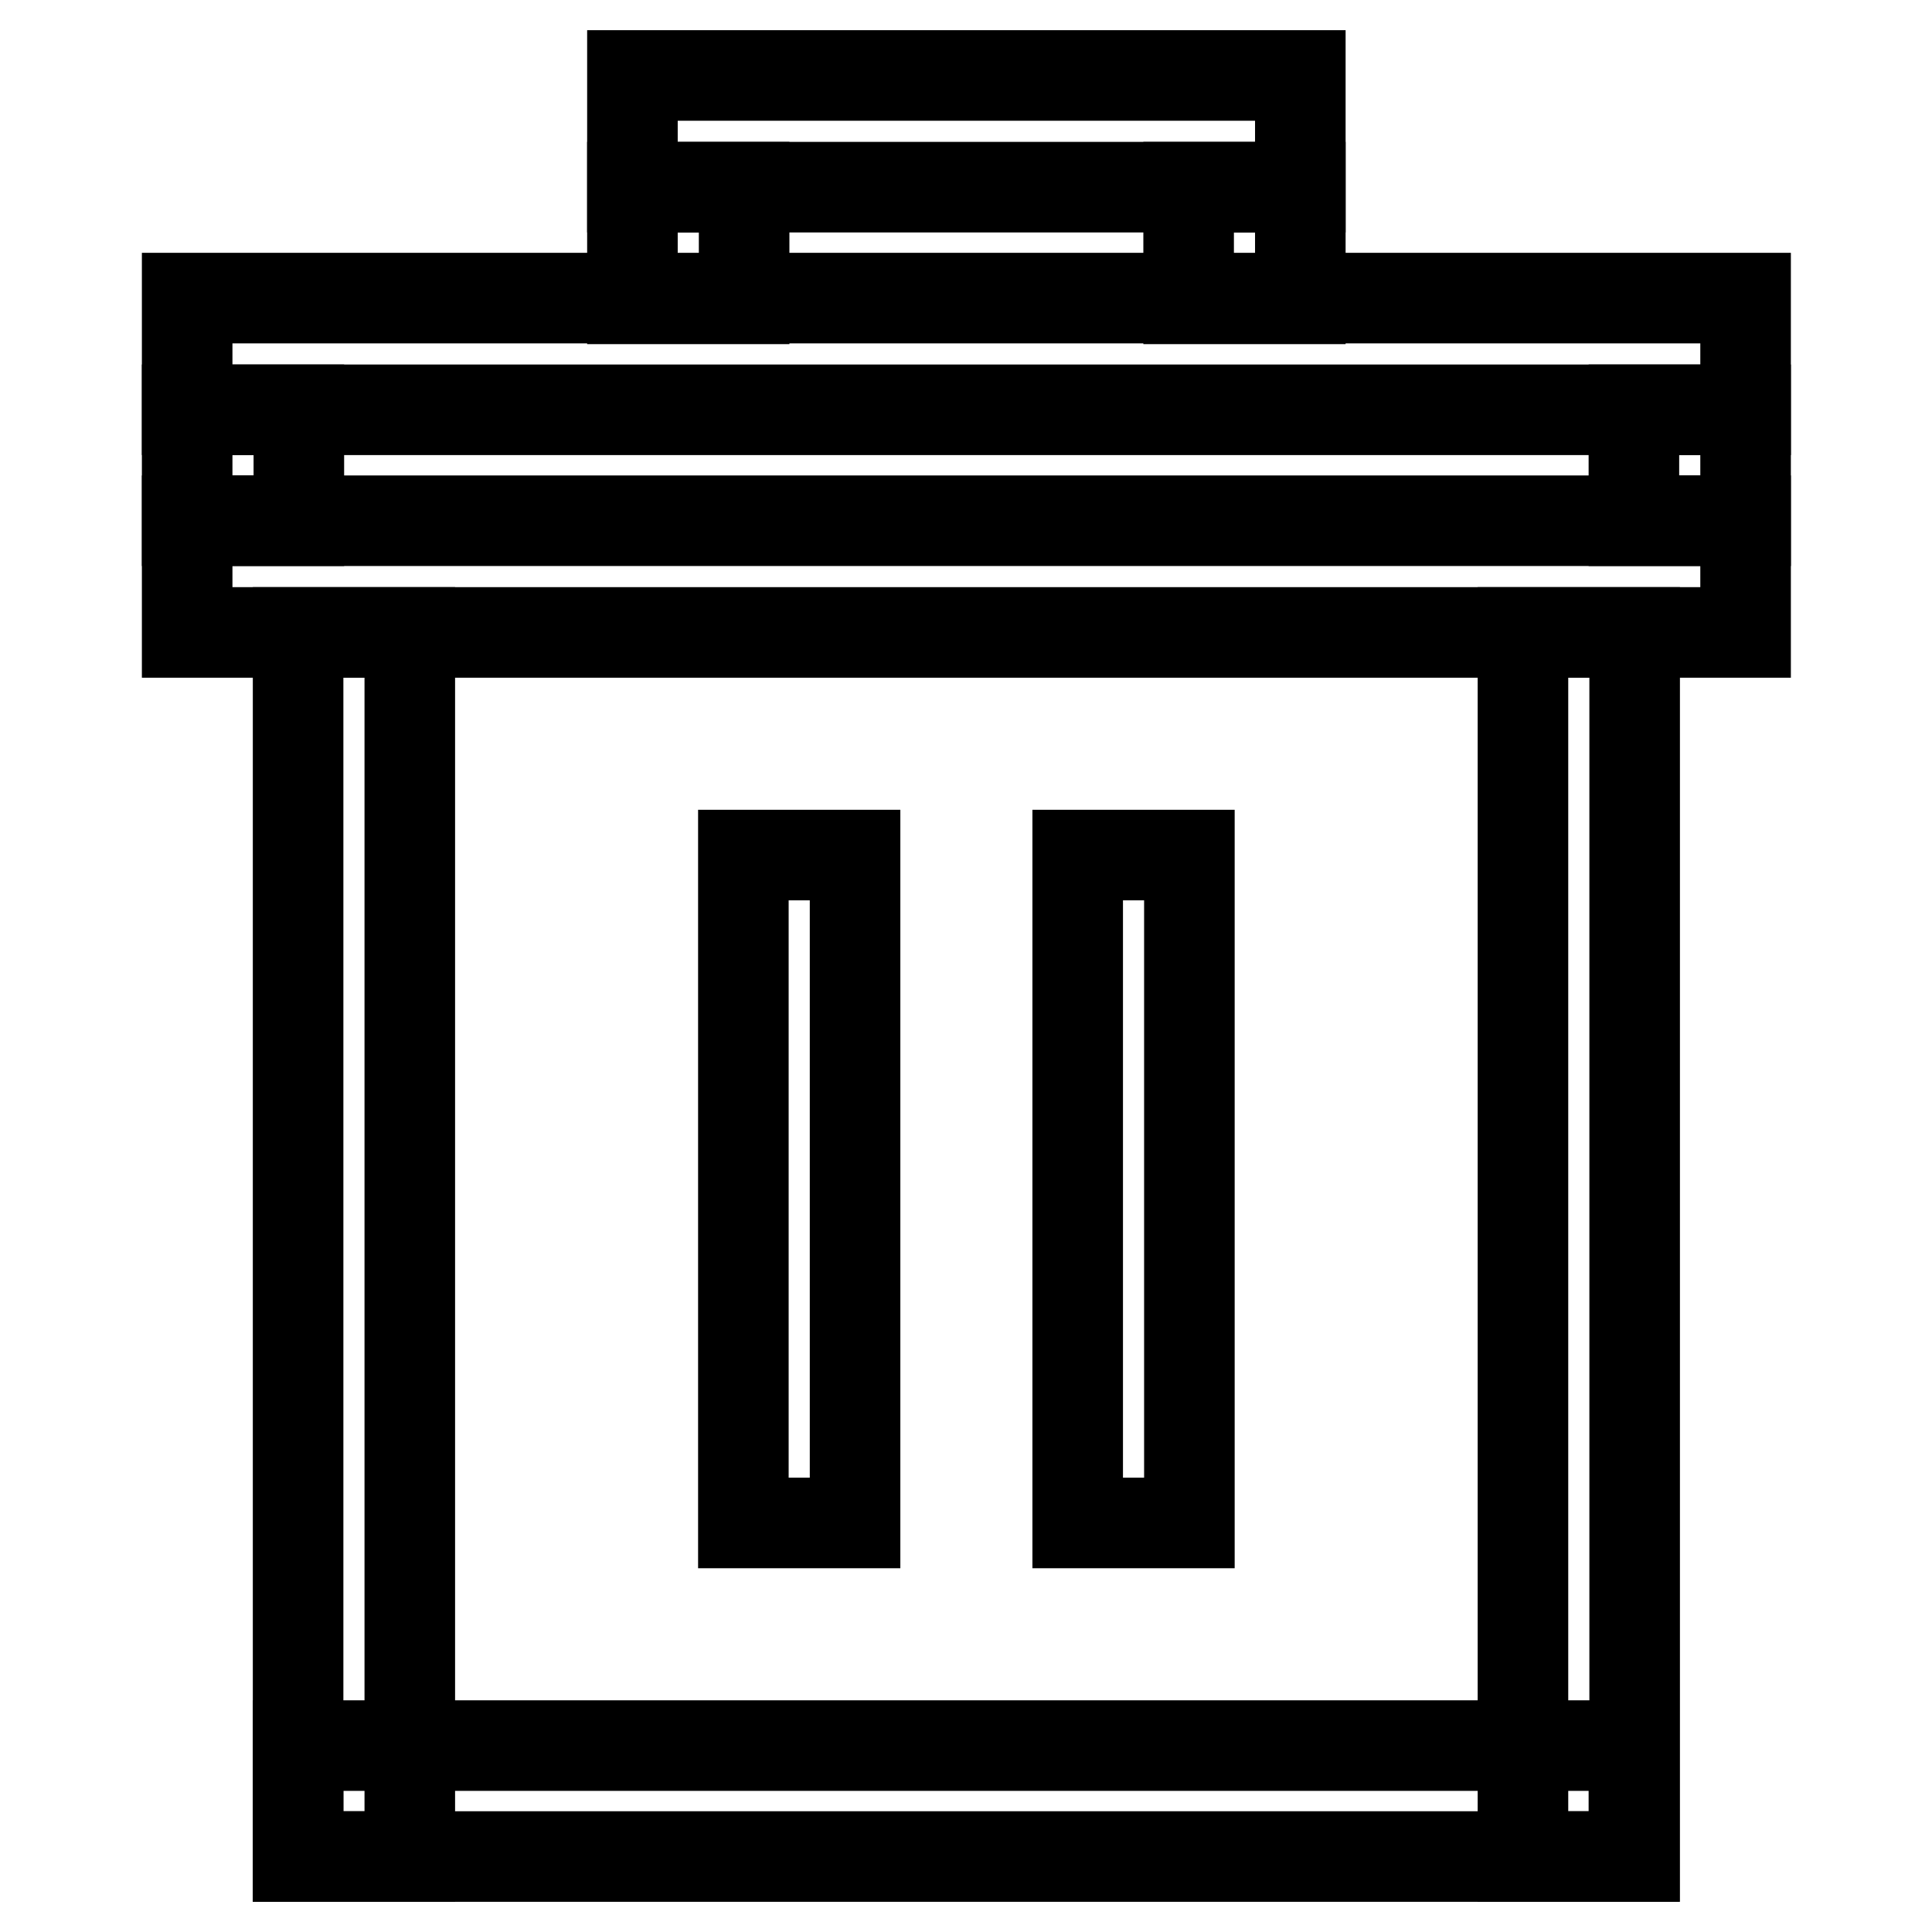
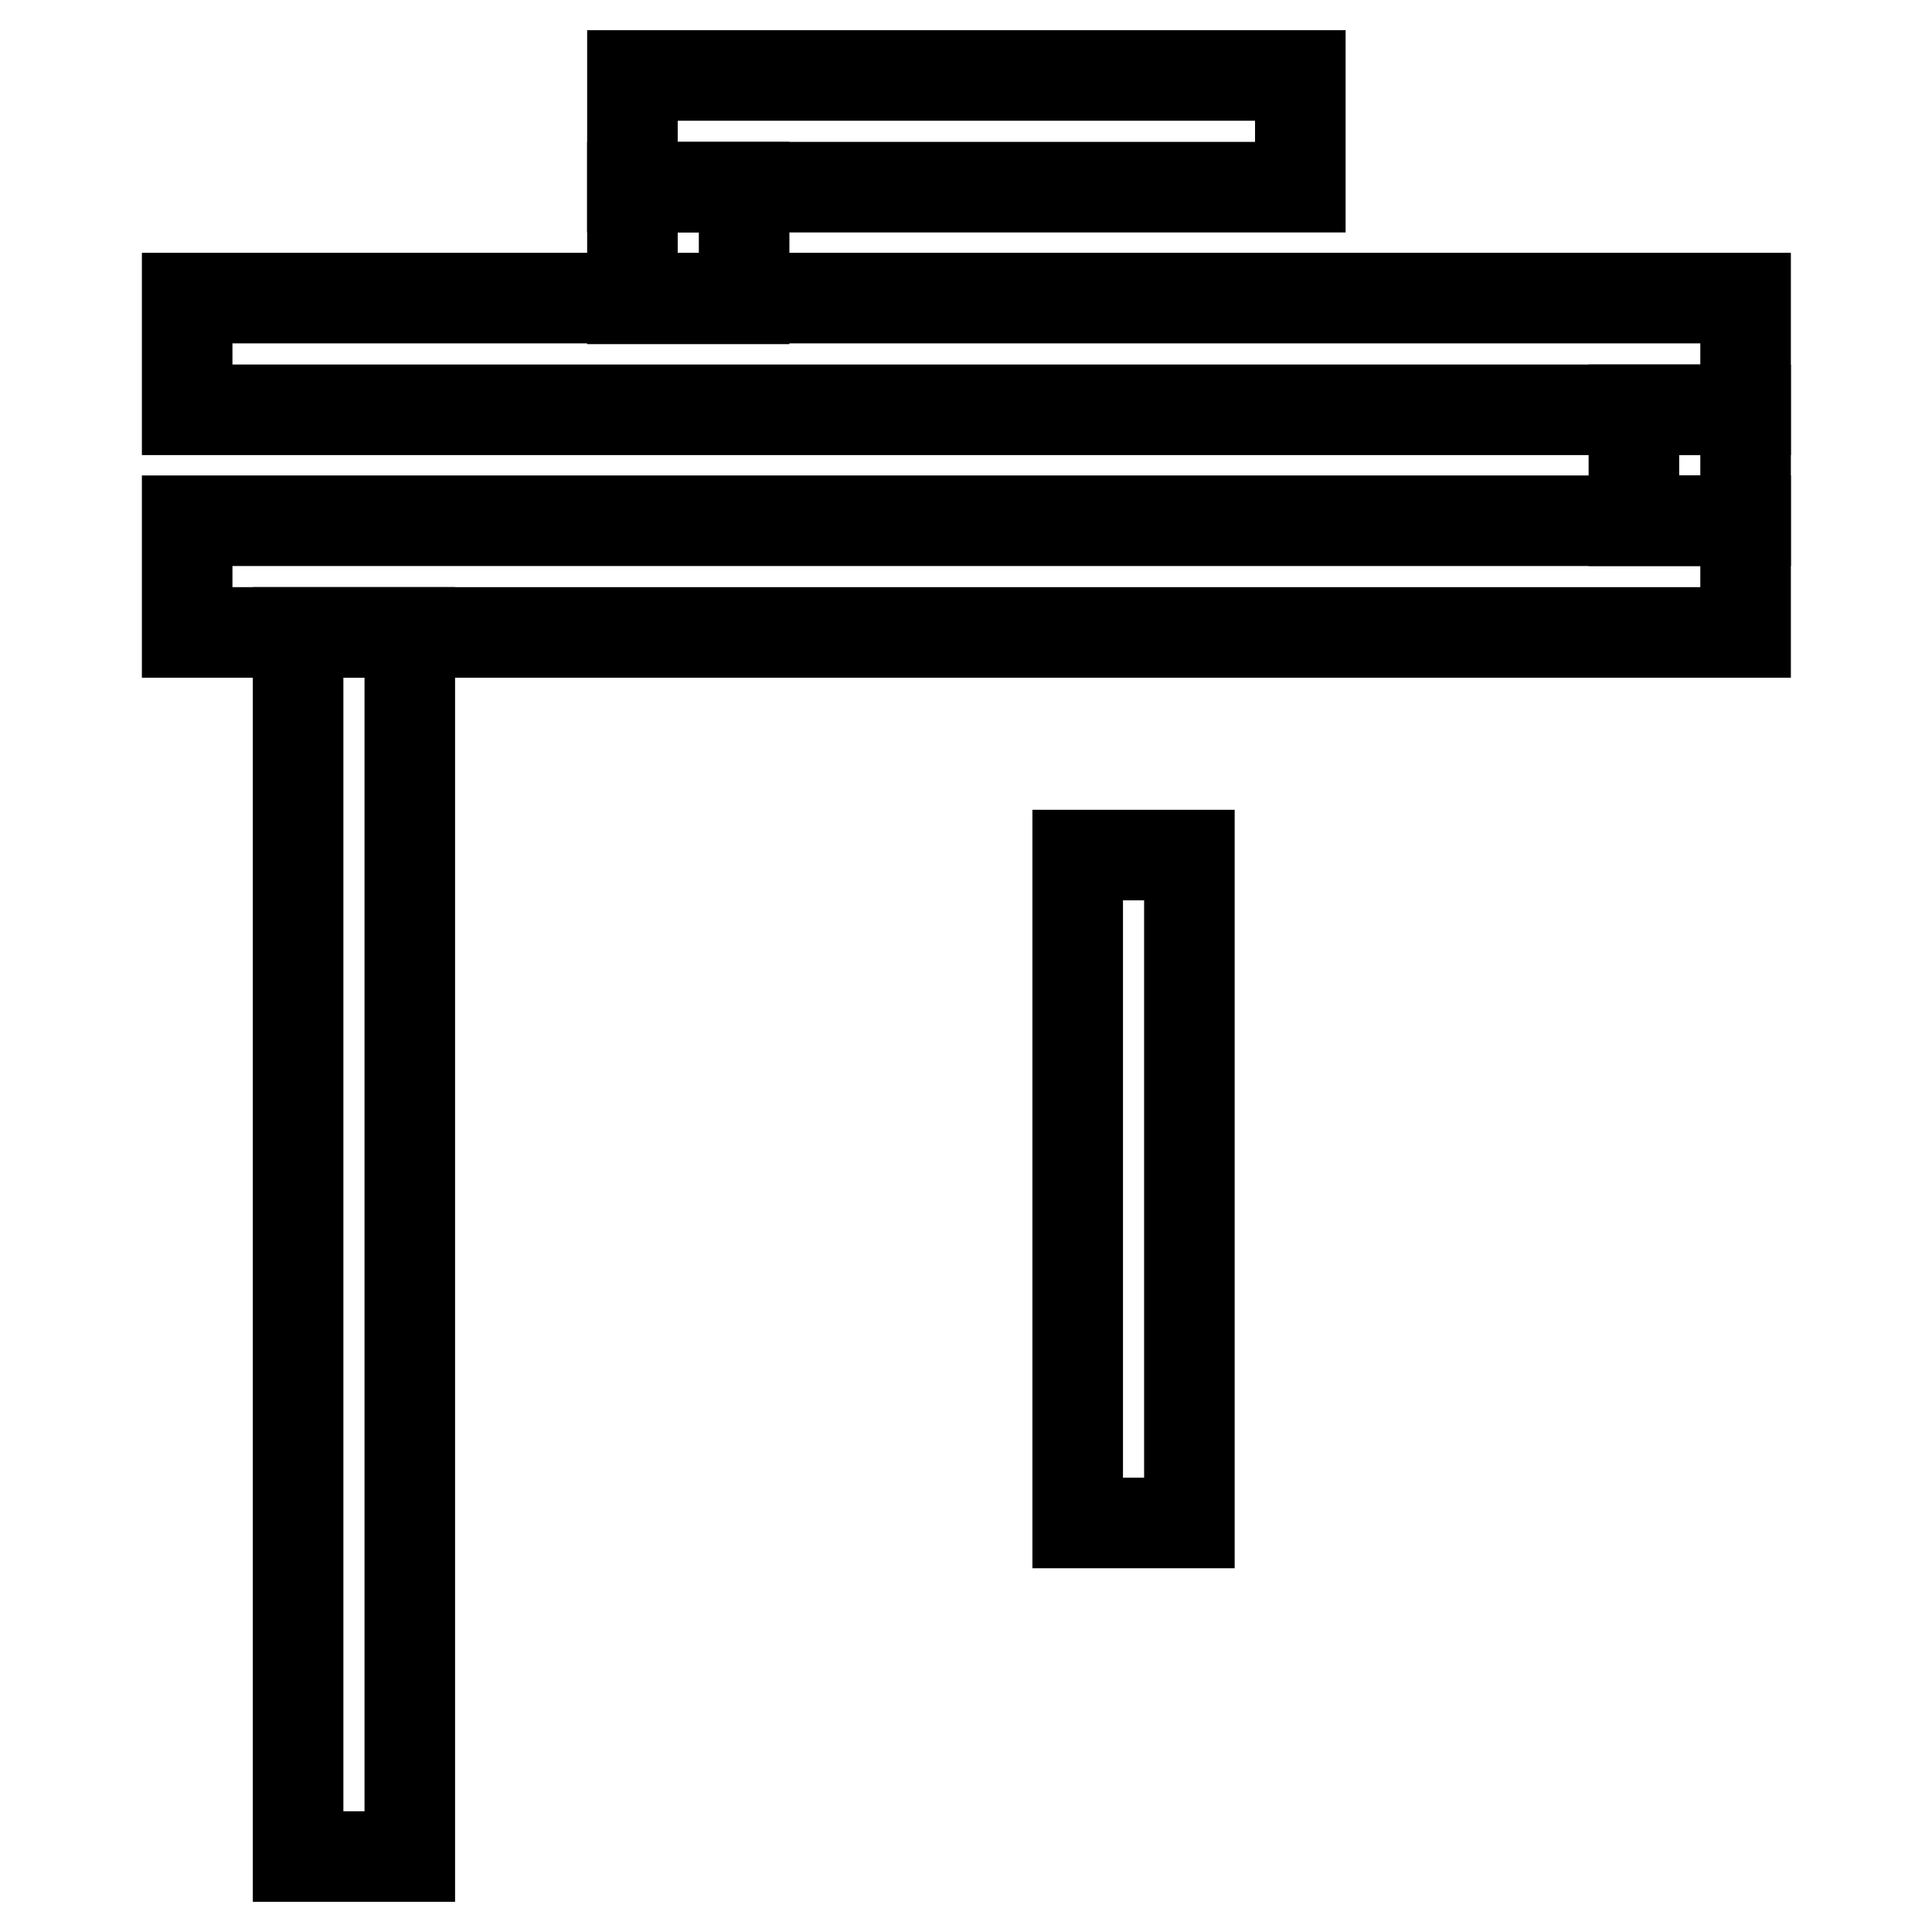
<svg xmlns="http://www.w3.org/2000/svg" version="1.1" x="0px" y="0px" viewBox="0 0 256 256" enable-background="new 0 0 256 256" xml:space="preserve">
  <g>
    <g>
      <path stroke-width="12" fill-opacity="0" stroke="#000000" d="M83.8,10h88.5v14.8H83.8V10z" />
      <path stroke-width="12" fill-opacity="0" stroke="#000000" d="M83.8,24.8h14.8v14.8H83.8V24.8z" />
-       <path stroke-width="12" fill-opacity="0" stroke="#000000" d="M24.8,54.3h14.8V69H24.8V54.3z" />
      <path stroke-width="12" fill-opacity="0" stroke="#000000" d="M216.5,54.3h14.8V69h-14.8V54.3z" />
-       <path stroke-width="12" fill-opacity="0" stroke="#000000" d="M157.5,24.8h14.8v14.8h-14.8V24.8z" />
      <path stroke-width="12" fill-opacity="0" stroke="#000000" d="M24.8,39.5h206.5v14.8H24.8V39.5z" />
      <path stroke-width="12" fill-opacity="0" stroke="#000000" d="M24.8,69h206.5v14.8H24.8V69z" />
      <path stroke-width="12" fill-opacity="0" stroke="#000000" d="M39.5,83.8h14.8V246H39.5V83.8z" />
-       <path stroke-width="12" fill-opacity="0" stroke="#000000" d="M201.8,83.8h14.8V246h-14.8V83.8z" />
-       <path stroke-width="12" fill-opacity="0" stroke="#000000" d="M39.5,231.3h177V246h-177V231.3z" />
-       <path stroke-width="12" fill-opacity="0" stroke="#000000" d="M98.5,113.3h14.8v88.5H98.5V113.3z" />
      <path stroke-width="12" fill-opacity="0" stroke="#000000" d="M142.8,113.3h14.8v88.5h-14.8V113.3z" />
    </g>
  </g>
</svg>